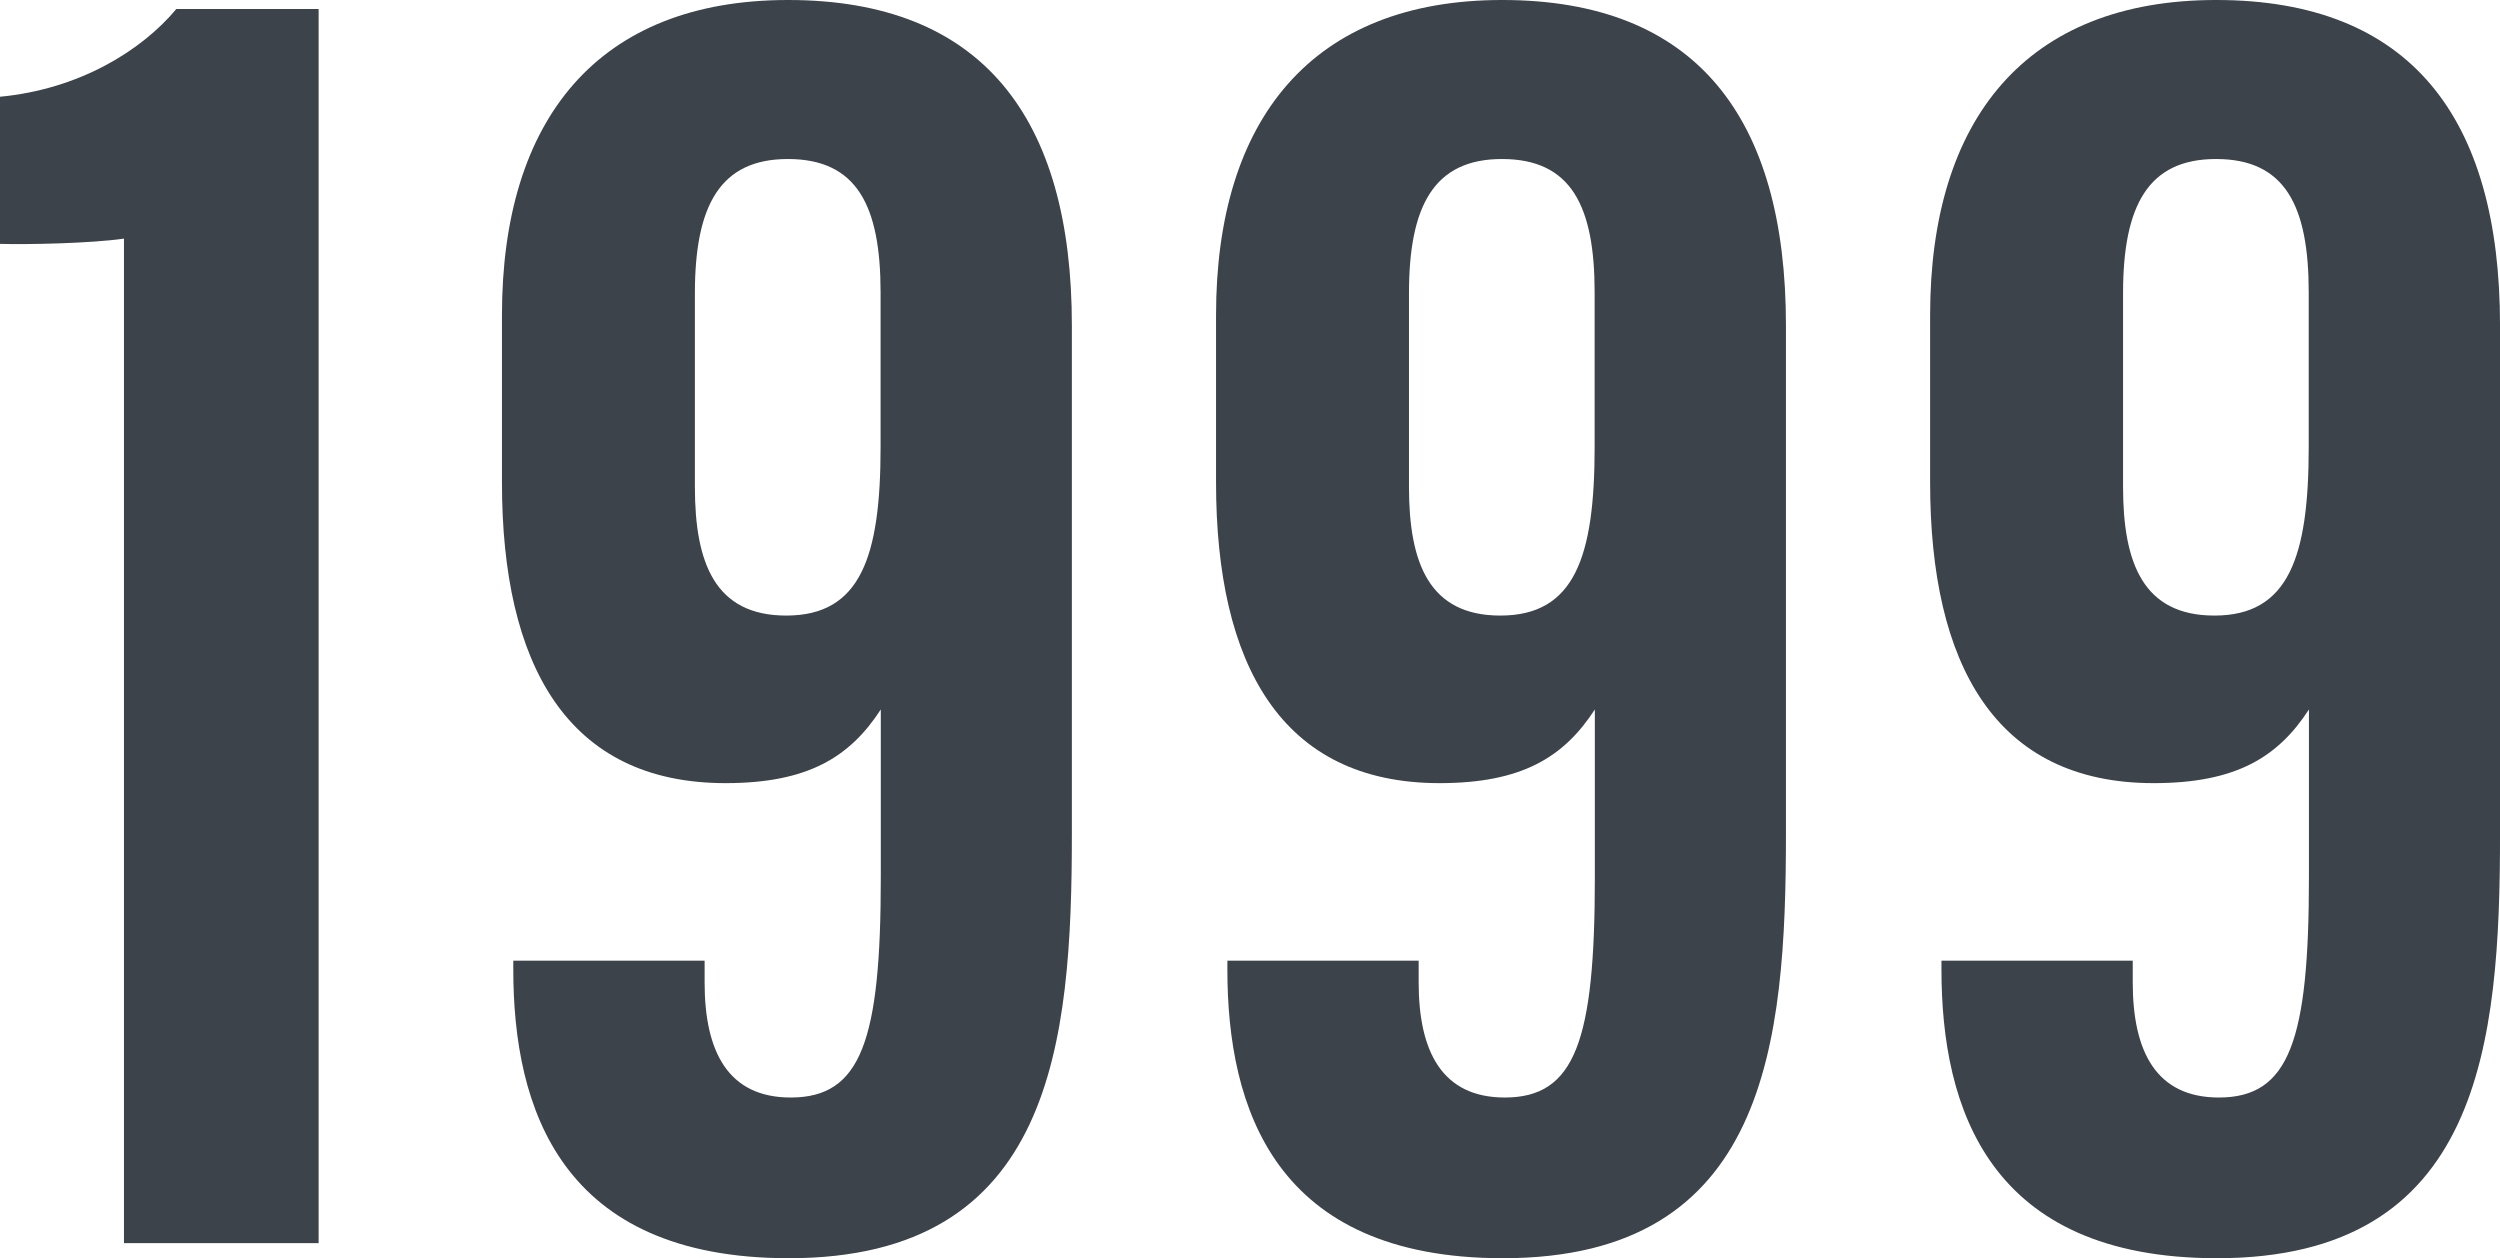
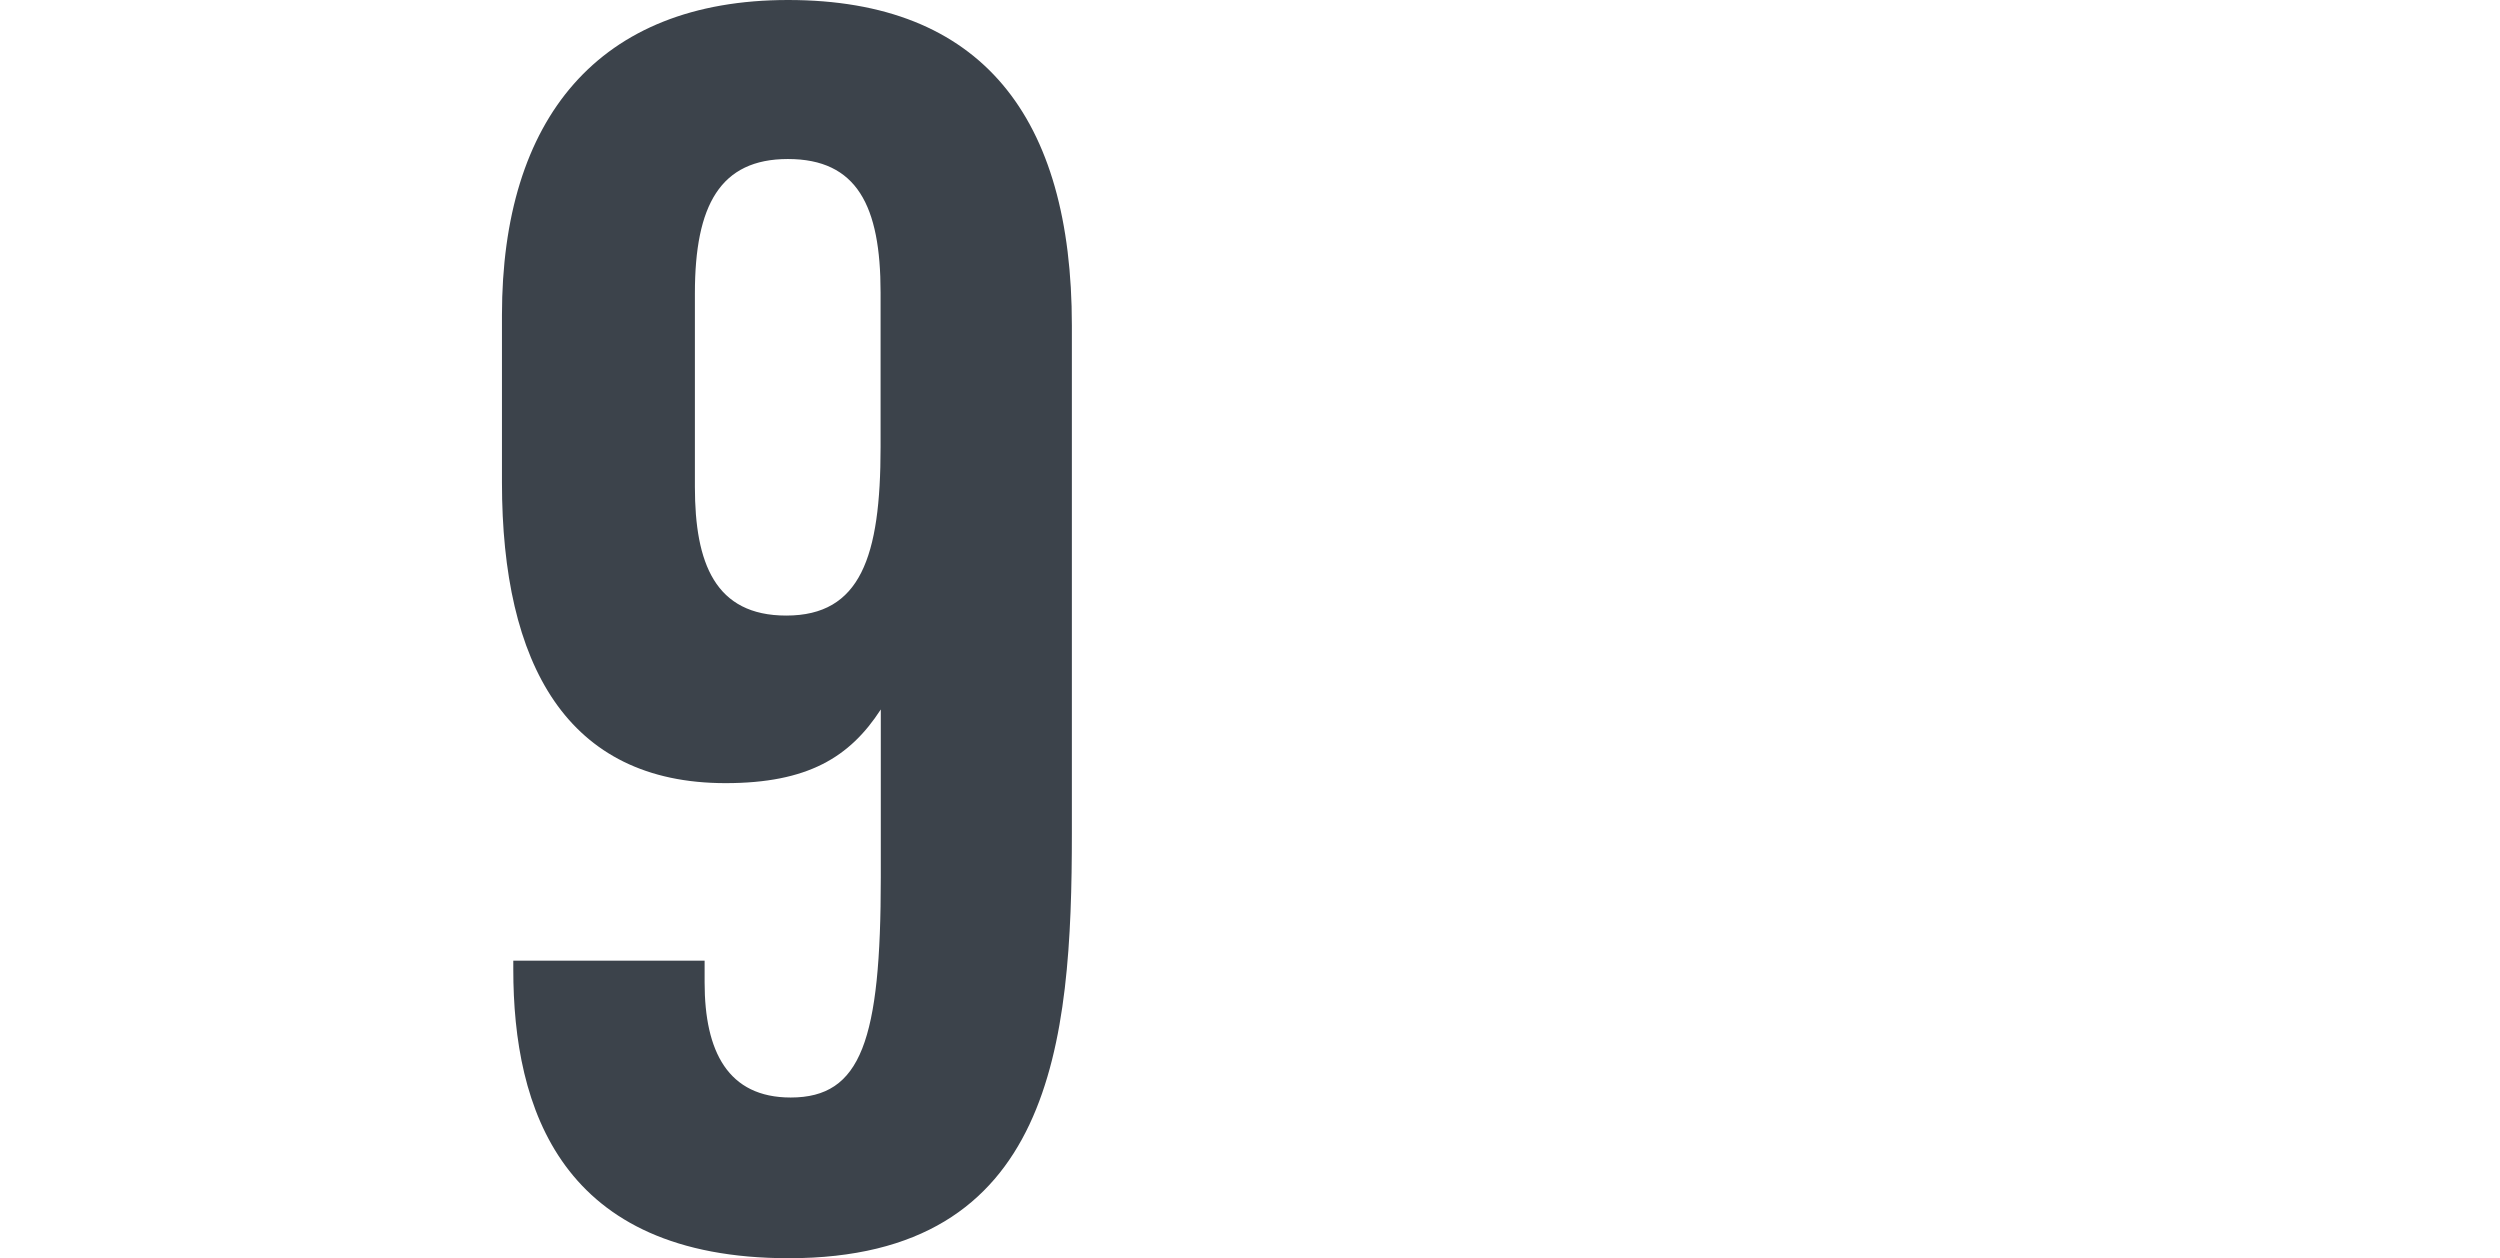
<svg xmlns="http://www.w3.org/2000/svg" id="_レイヤー_2" width="78.951" height="39.735" viewBox="0 0 78.951 39.735">
  <defs>
    <style>.cls-1{fill:#3c434b;}</style>
  </defs>
  <g id="_作業">
-     <path class="cls-1" d="M3.915,39.258V7.536c-1.073.152-3.038.19-3.915.166V3.055c2.494-.236,4.465-1.448,5.569-2.771h4.493v38.974H3.915Z" />
    <path class="cls-1" d="M22.252,30.339v.69c0,2.178.738,3.631,2.719,3.631,2.229,0,2.845-1.804,2.845-6.951v-5.304c-.979,1.511-2.312,2.327-4.904,2.327-5.005,0-7.06-3.751-7.06-9.492v-5.29C15.852,3.754,18.893,0,24.888,0c6.12,0,8.962,3.7,8.962,10.279v16.031c0,6.641-.594,13.425-8.938,13.425-7.203,0-8.702-4.735-8.702-9.119v-.277h6.042ZM21.945,9.26v6.117c0,2.405.635,4.063,2.885,4.063,2.346,0,2.979-1.851,2.979-5.321v-4.883c0-2.734-.742-4.214-2.928-4.214-2.136,0-2.936,1.46-2.936,4.237Z" />
-     <path class="cls-1" d="M44.802,30.339v.69c0,2.178.739,3.631,2.72,3.631,2.229,0,2.844-1.804,2.844-6.951v-5.304c-.979,1.511-2.312,2.327-4.904,2.327-5.004,0-7.059-3.751-7.059-9.492v-5.29c0-6.196,3.041-9.95,9.035-9.95,6.12,0,8.963,3.7,8.963,10.279v16.031c0,6.641-.594,13.425-8.938,13.425-7.203,0-8.702-4.735-8.702-9.119v-.277h6.042ZM44.496,9.26v6.117c0,2.405.635,4.063,2.885,4.063,2.346,0,2.978-1.851,2.978-5.321v-4.883c0-2.734-.741-4.214-2.928-4.214-2.136,0-2.935,1.46-2.935,4.237Z" />
-     <path class="cls-1" d="M67.353,30.339v.69c0,2.178.739,3.631,2.72,3.631,2.229,0,2.844-1.804,2.844-6.951v-5.304c-.979,1.511-2.312,2.327-4.904,2.327-5.004,0-7.059-3.751-7.059-9.492v-5.29c0-6.196,3.041-9.95,9.035-9.95,6.12,0,8.963,3.7,8.963,10.279v16.031c0,6.641-.594,13.425-8.938,13.425-7.203,0-8.702-4.735-8.702-9.119v-.277h6.042ZM67.047,9.26v6.117c0,2.405.635,4.063,2.885,4.063,2.346,0,2.978-1.851,2.978-5.321v-4.883c0-2.734-.741-4.214-2.928-4.214-2.136,0-2.935,1.46-2.935,4.237Z" />
  </g>
</svg>